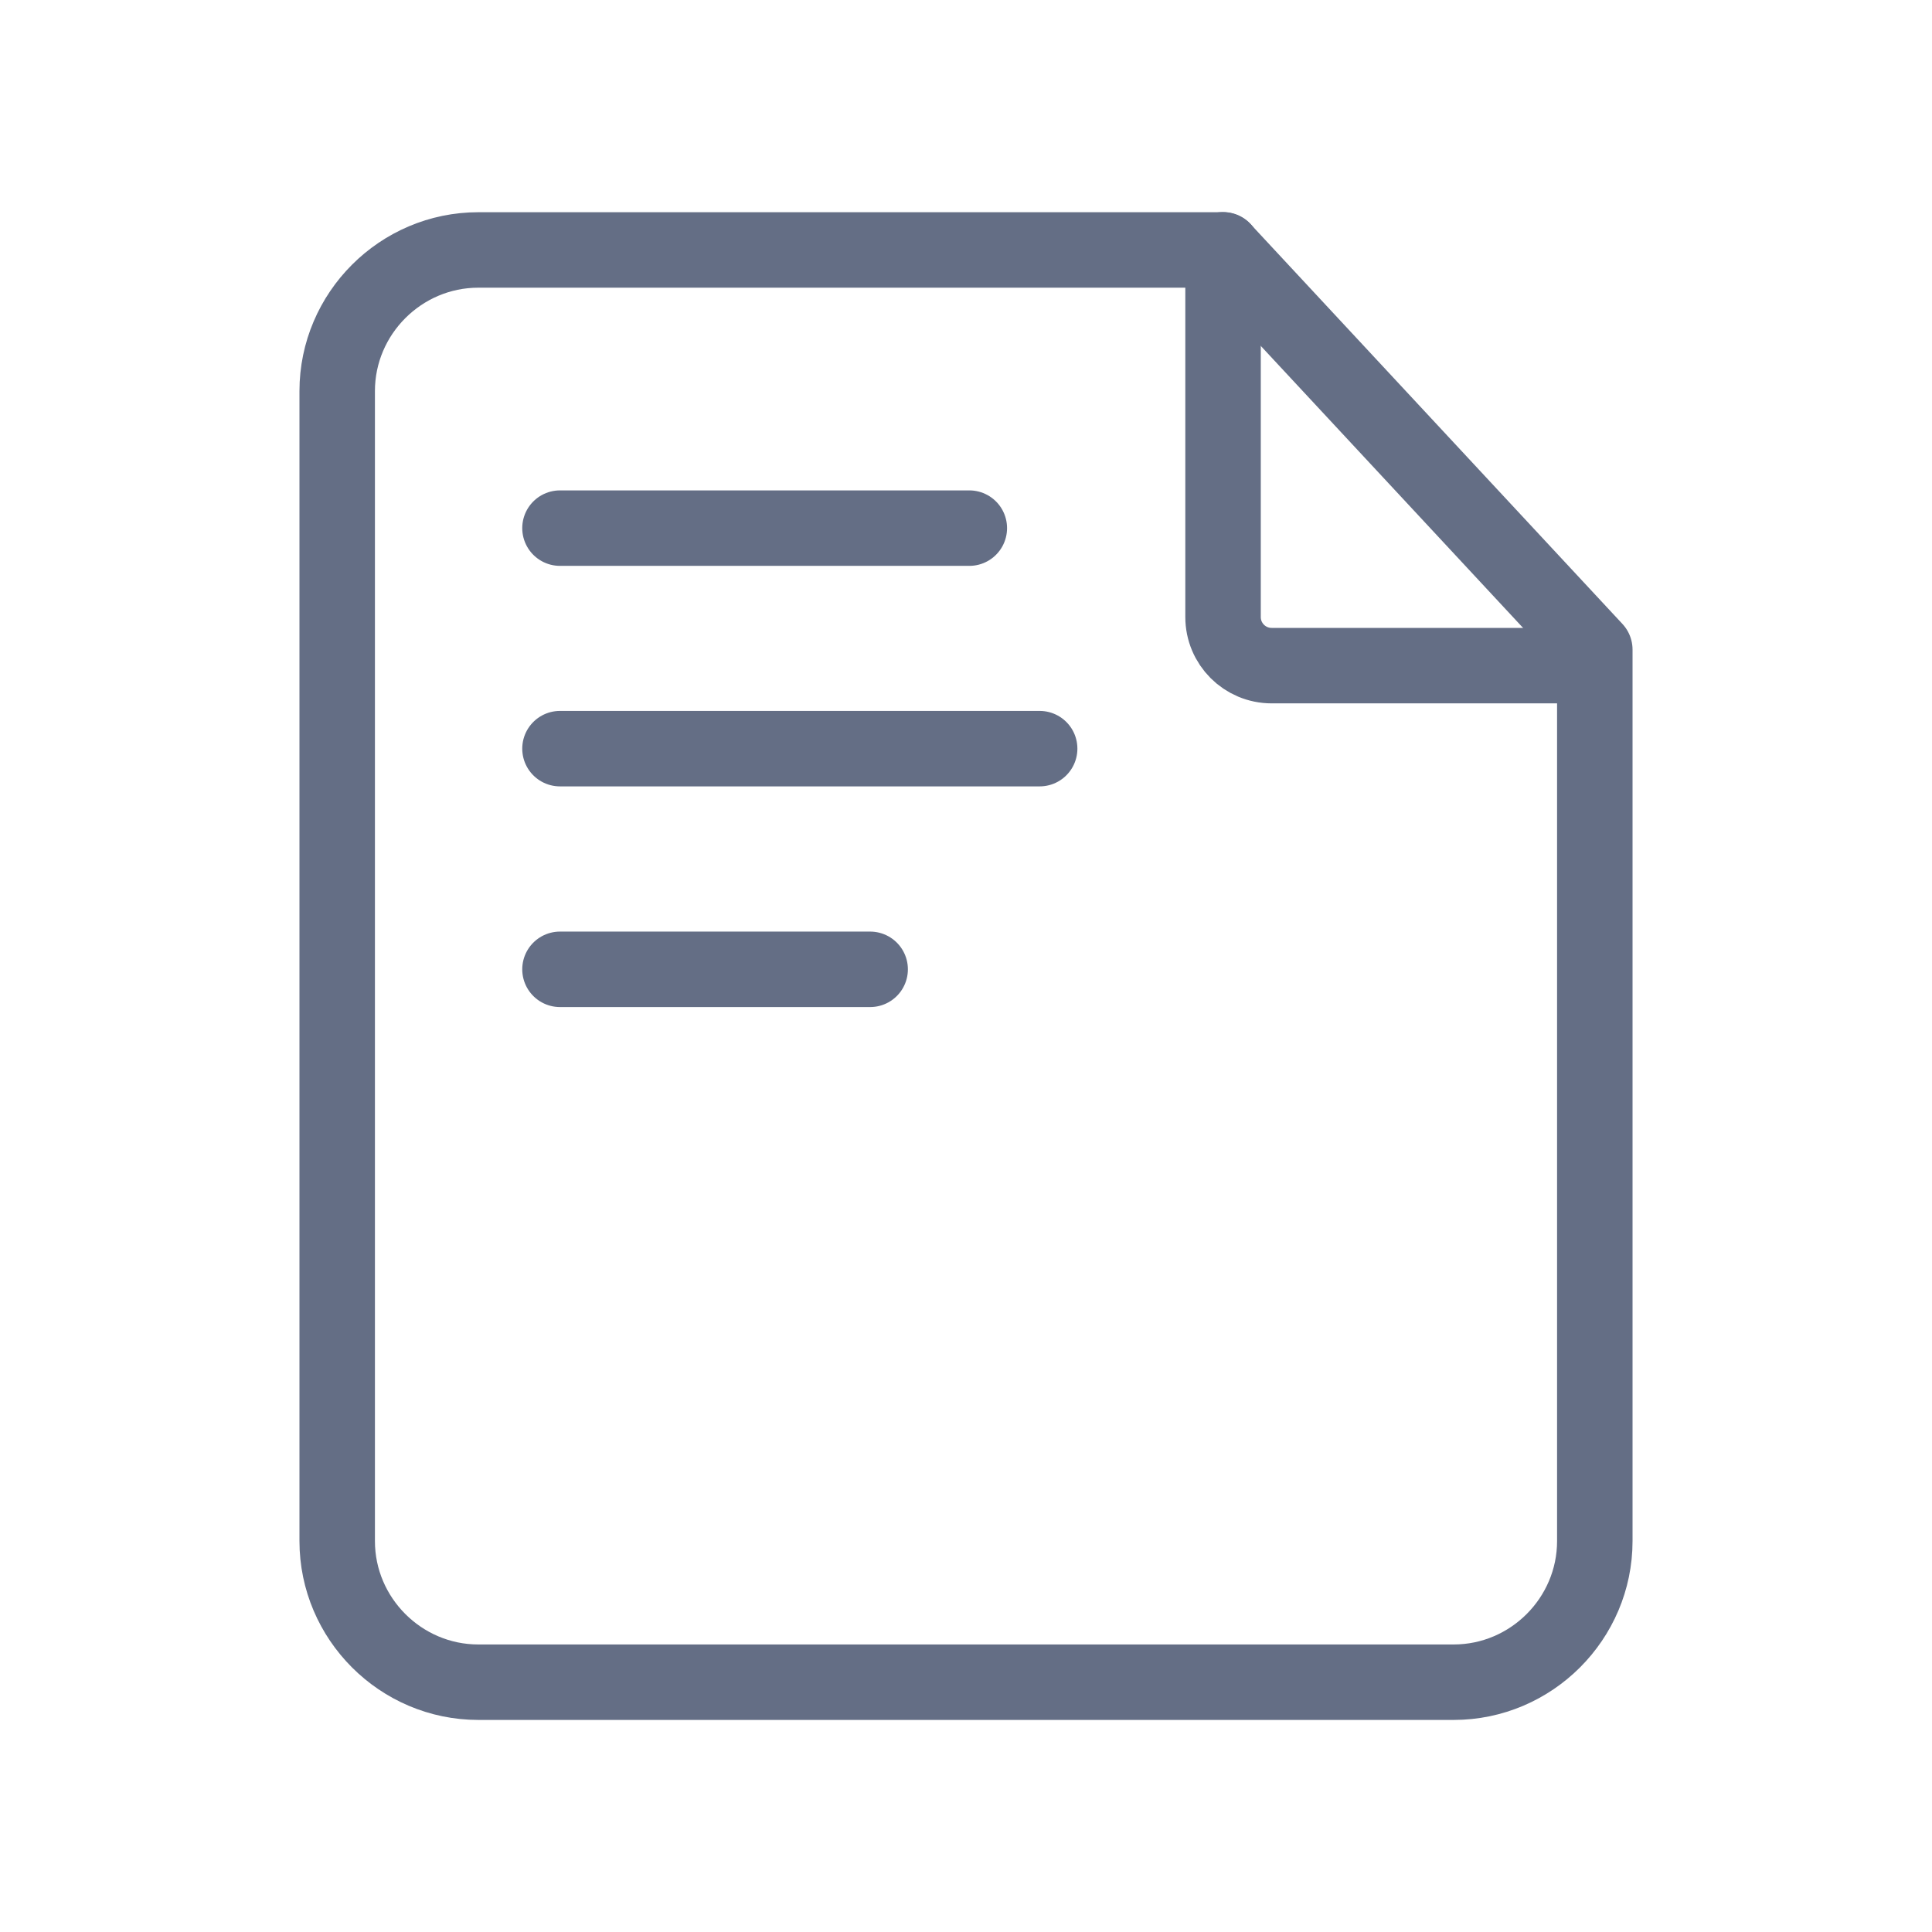
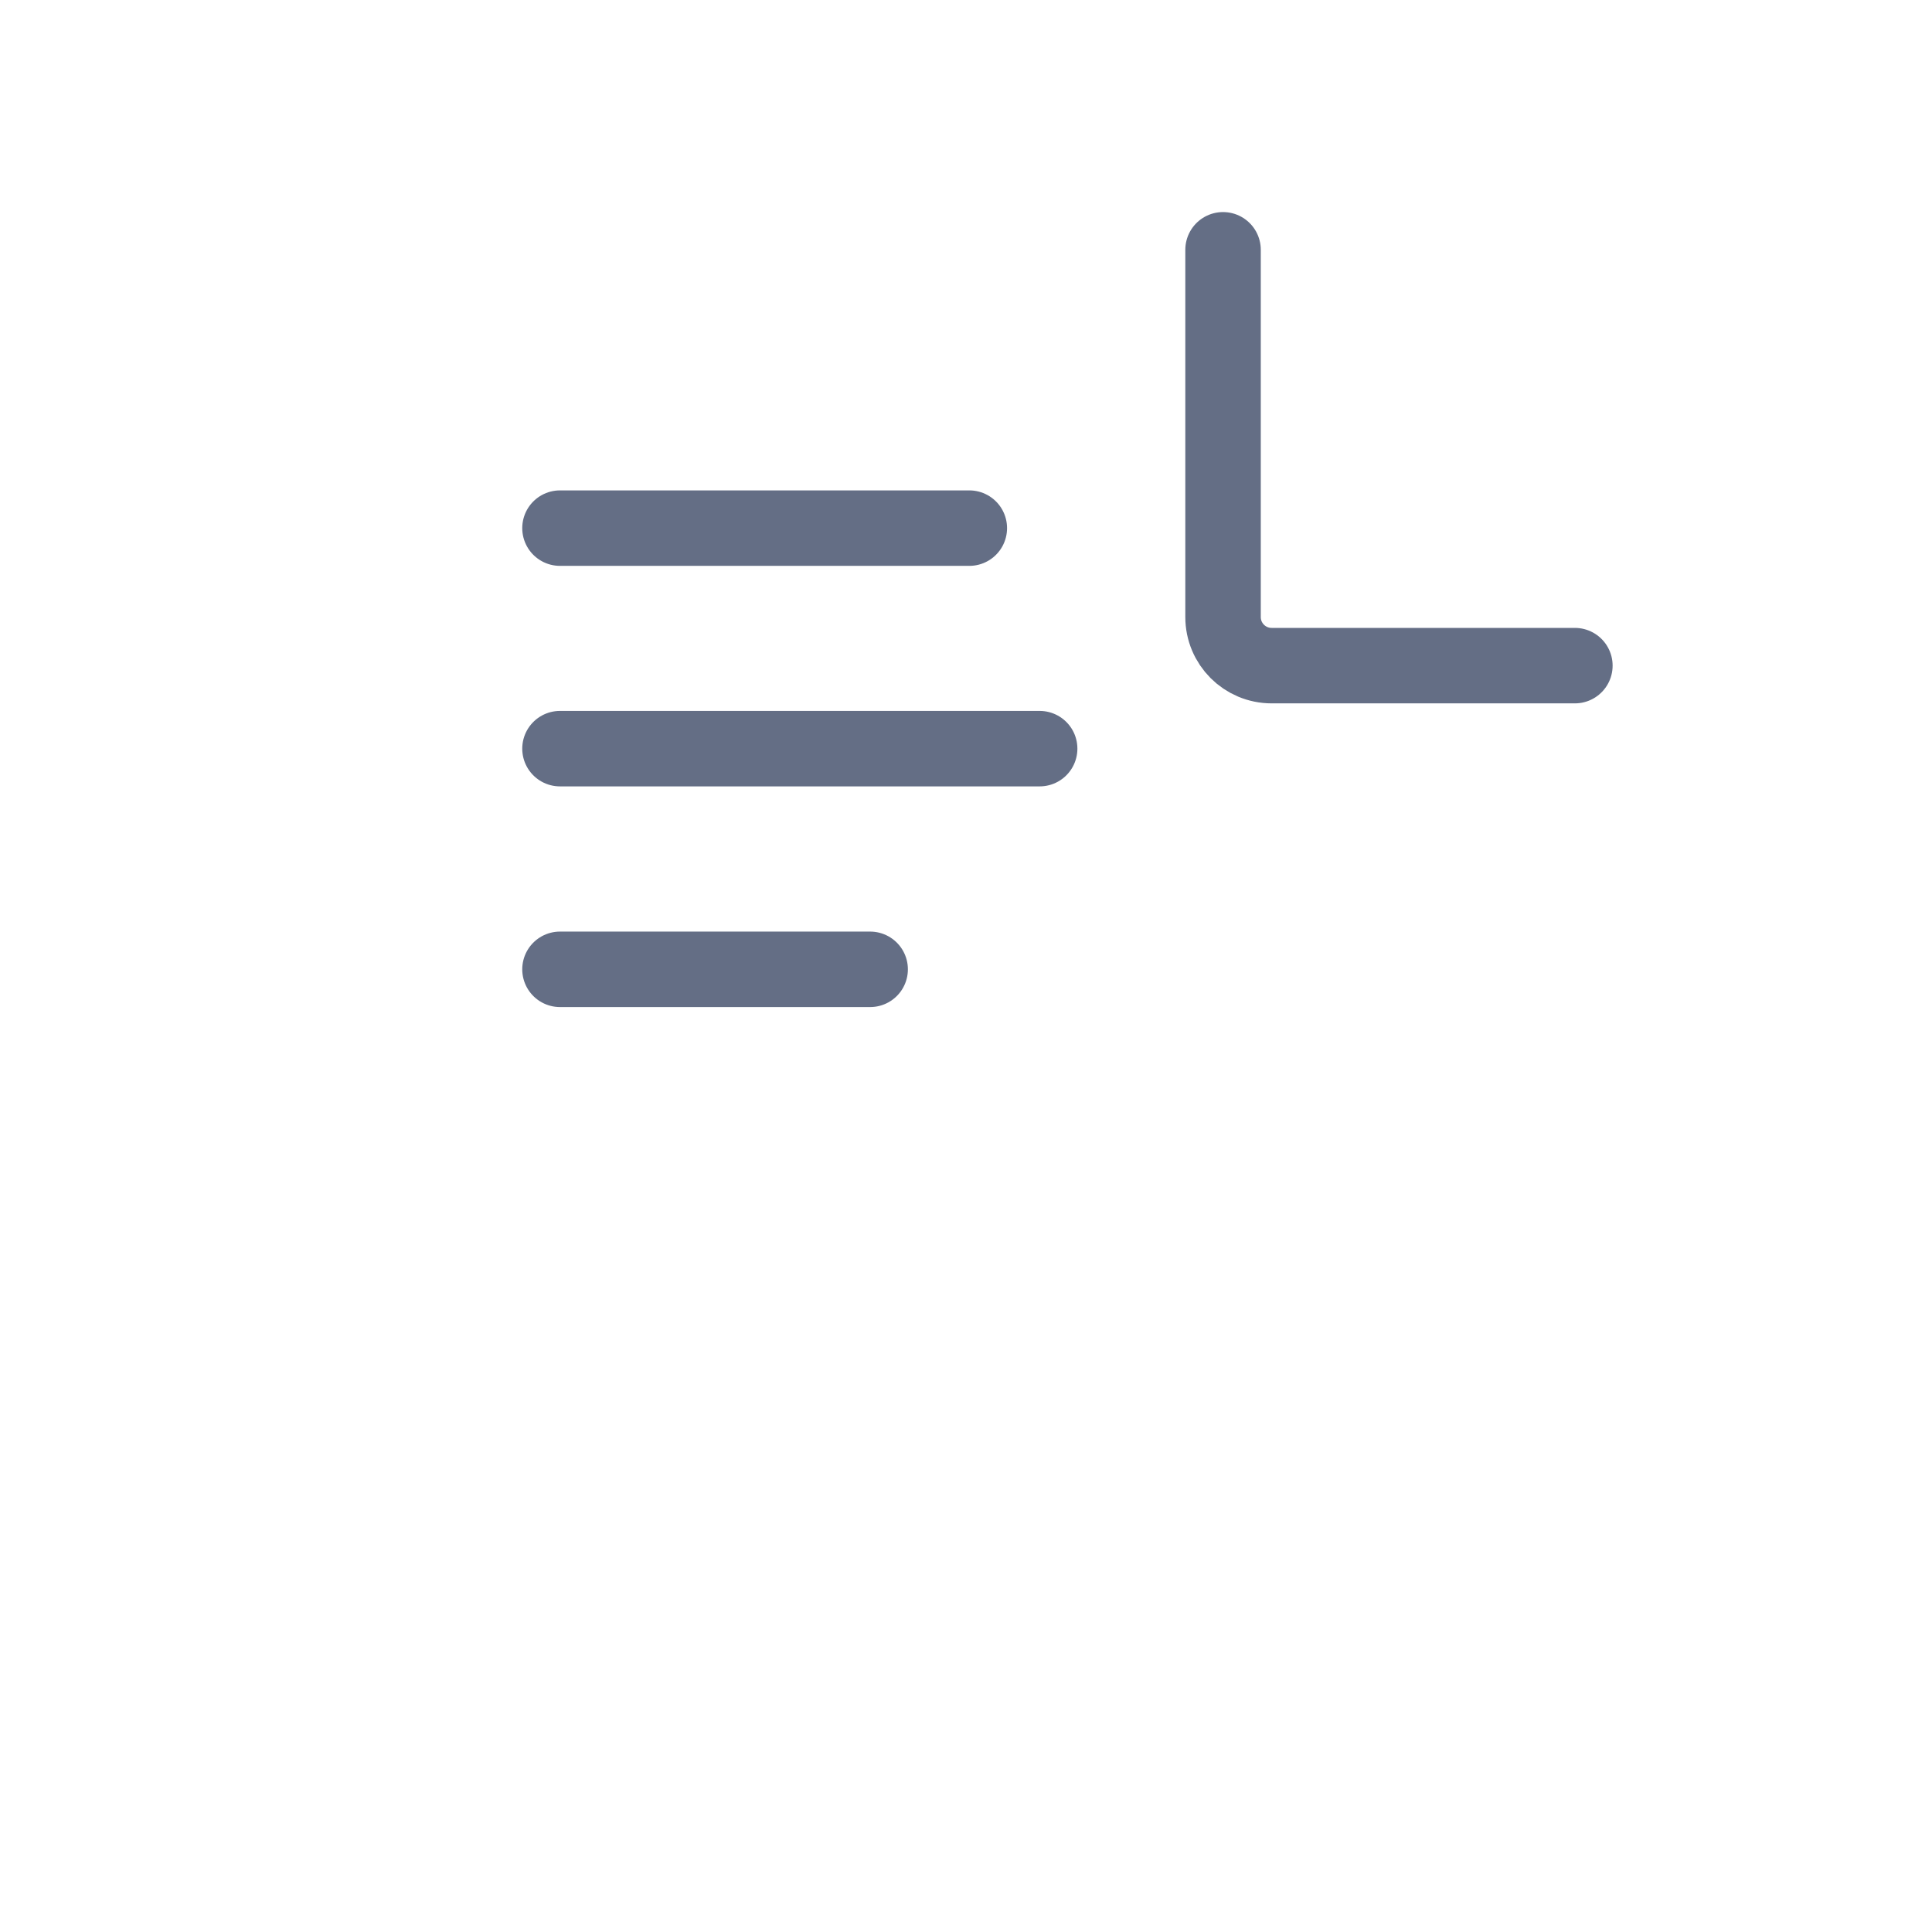
<svg xmlns="http://www.w3.org/2000/svg" id="Layer_1" viewBox="0 0 128 128">
-   <path d="M105.66,43.04v59.06c0,5.14-4.21,9.35-9.35,9.35H31.69c-5.14,0-9.35-4.21-9.35-9.35V25.91c0-5.14,4.21-9.35,9.35-9.35h49.34l24.63,26.48Z" fill="none" stroke="#646e85" stroke-linecap="round" stroke-linejoin="round" stroke-width="5" />
  <path d="M81.03,16.55v24.33h0c0,1.78,1.44,3.22,3.22,3.22h20.09" fill="none" stroke="#646e85" stroke-linecap="round" stroke-linejoin="round" stroke-width="5" />
  <line x1="37.1" y1="34.99" x2="64.22" y2="34.99" fill="none" stroke="#646e85" stroke-linecap="round" stroke-linejoin="round" stroke-width="5" />
  <line x1="37.1" y1="49.6" x2="68.88" y2="49.6" fill="none" stroke="#646e85" stroke-linecap="round" stroke-linejoin="round" stroke-width="5" />
  <line x1="37.1" y1="64.22" x2="57.65" y2="64.22" fill="none" stroke="#646e85" stroke-linecap="round" stroke-linejoin="round" stroke-width="5" />
</svg>